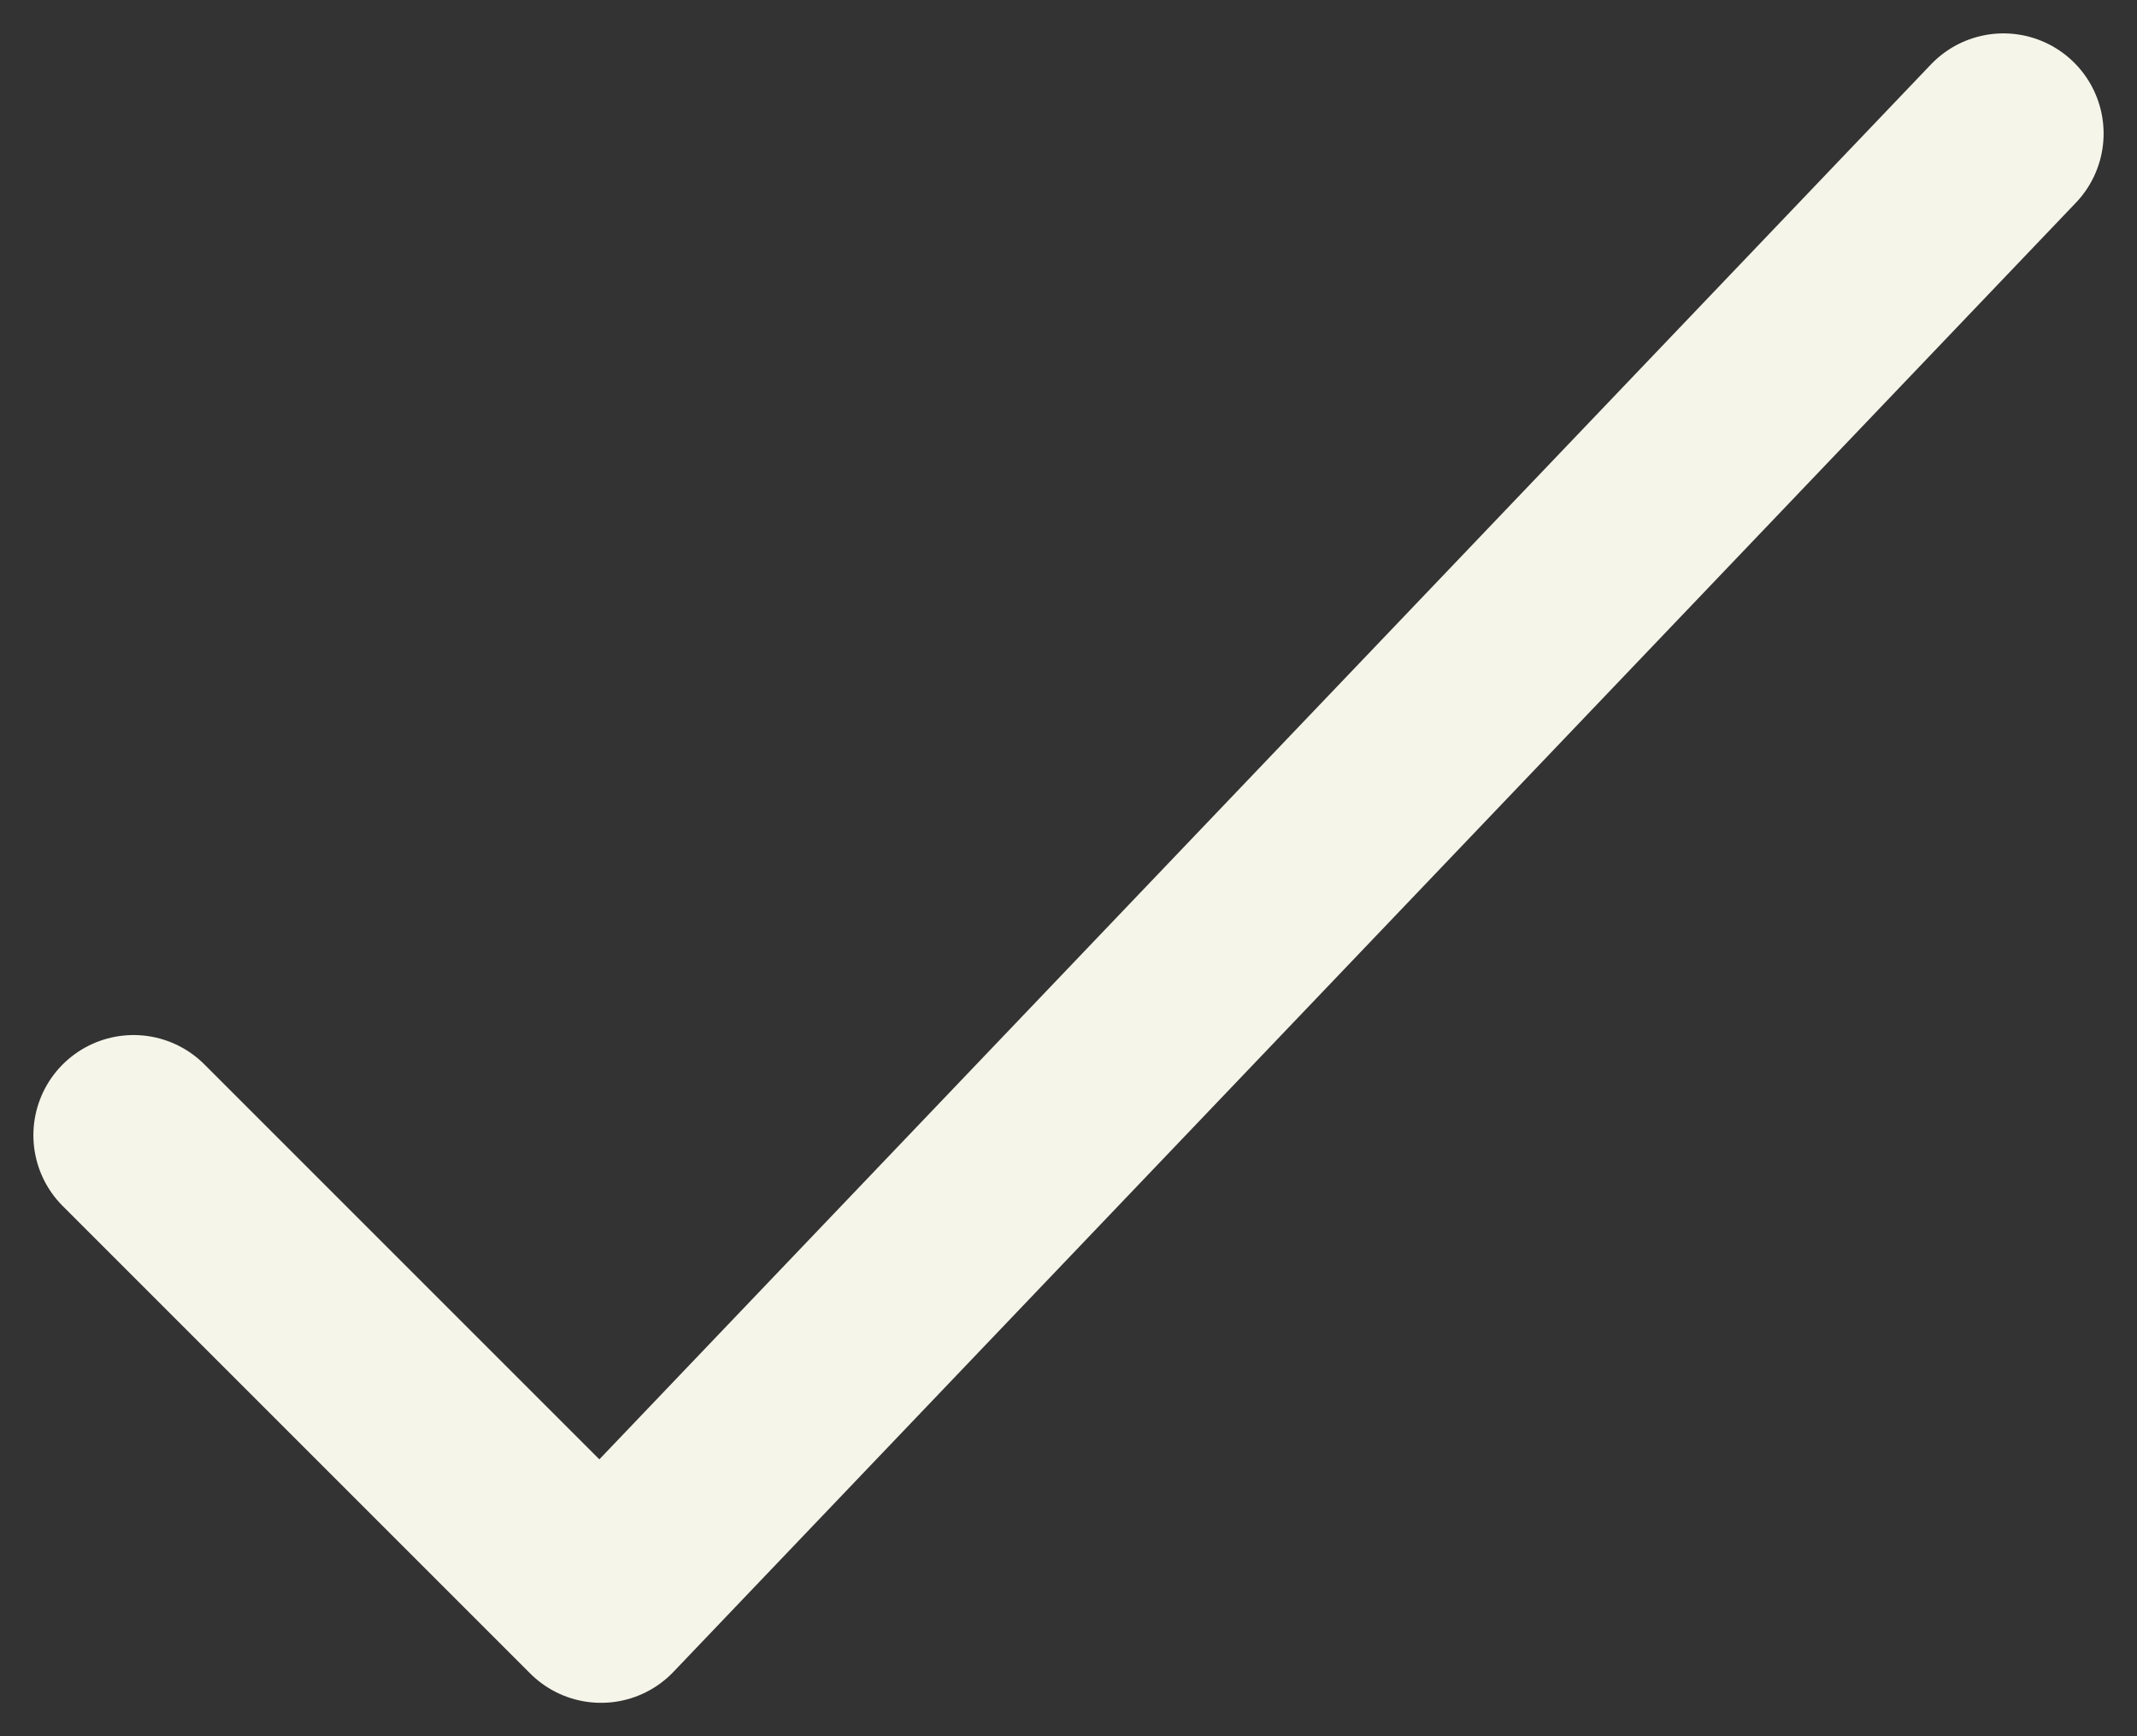
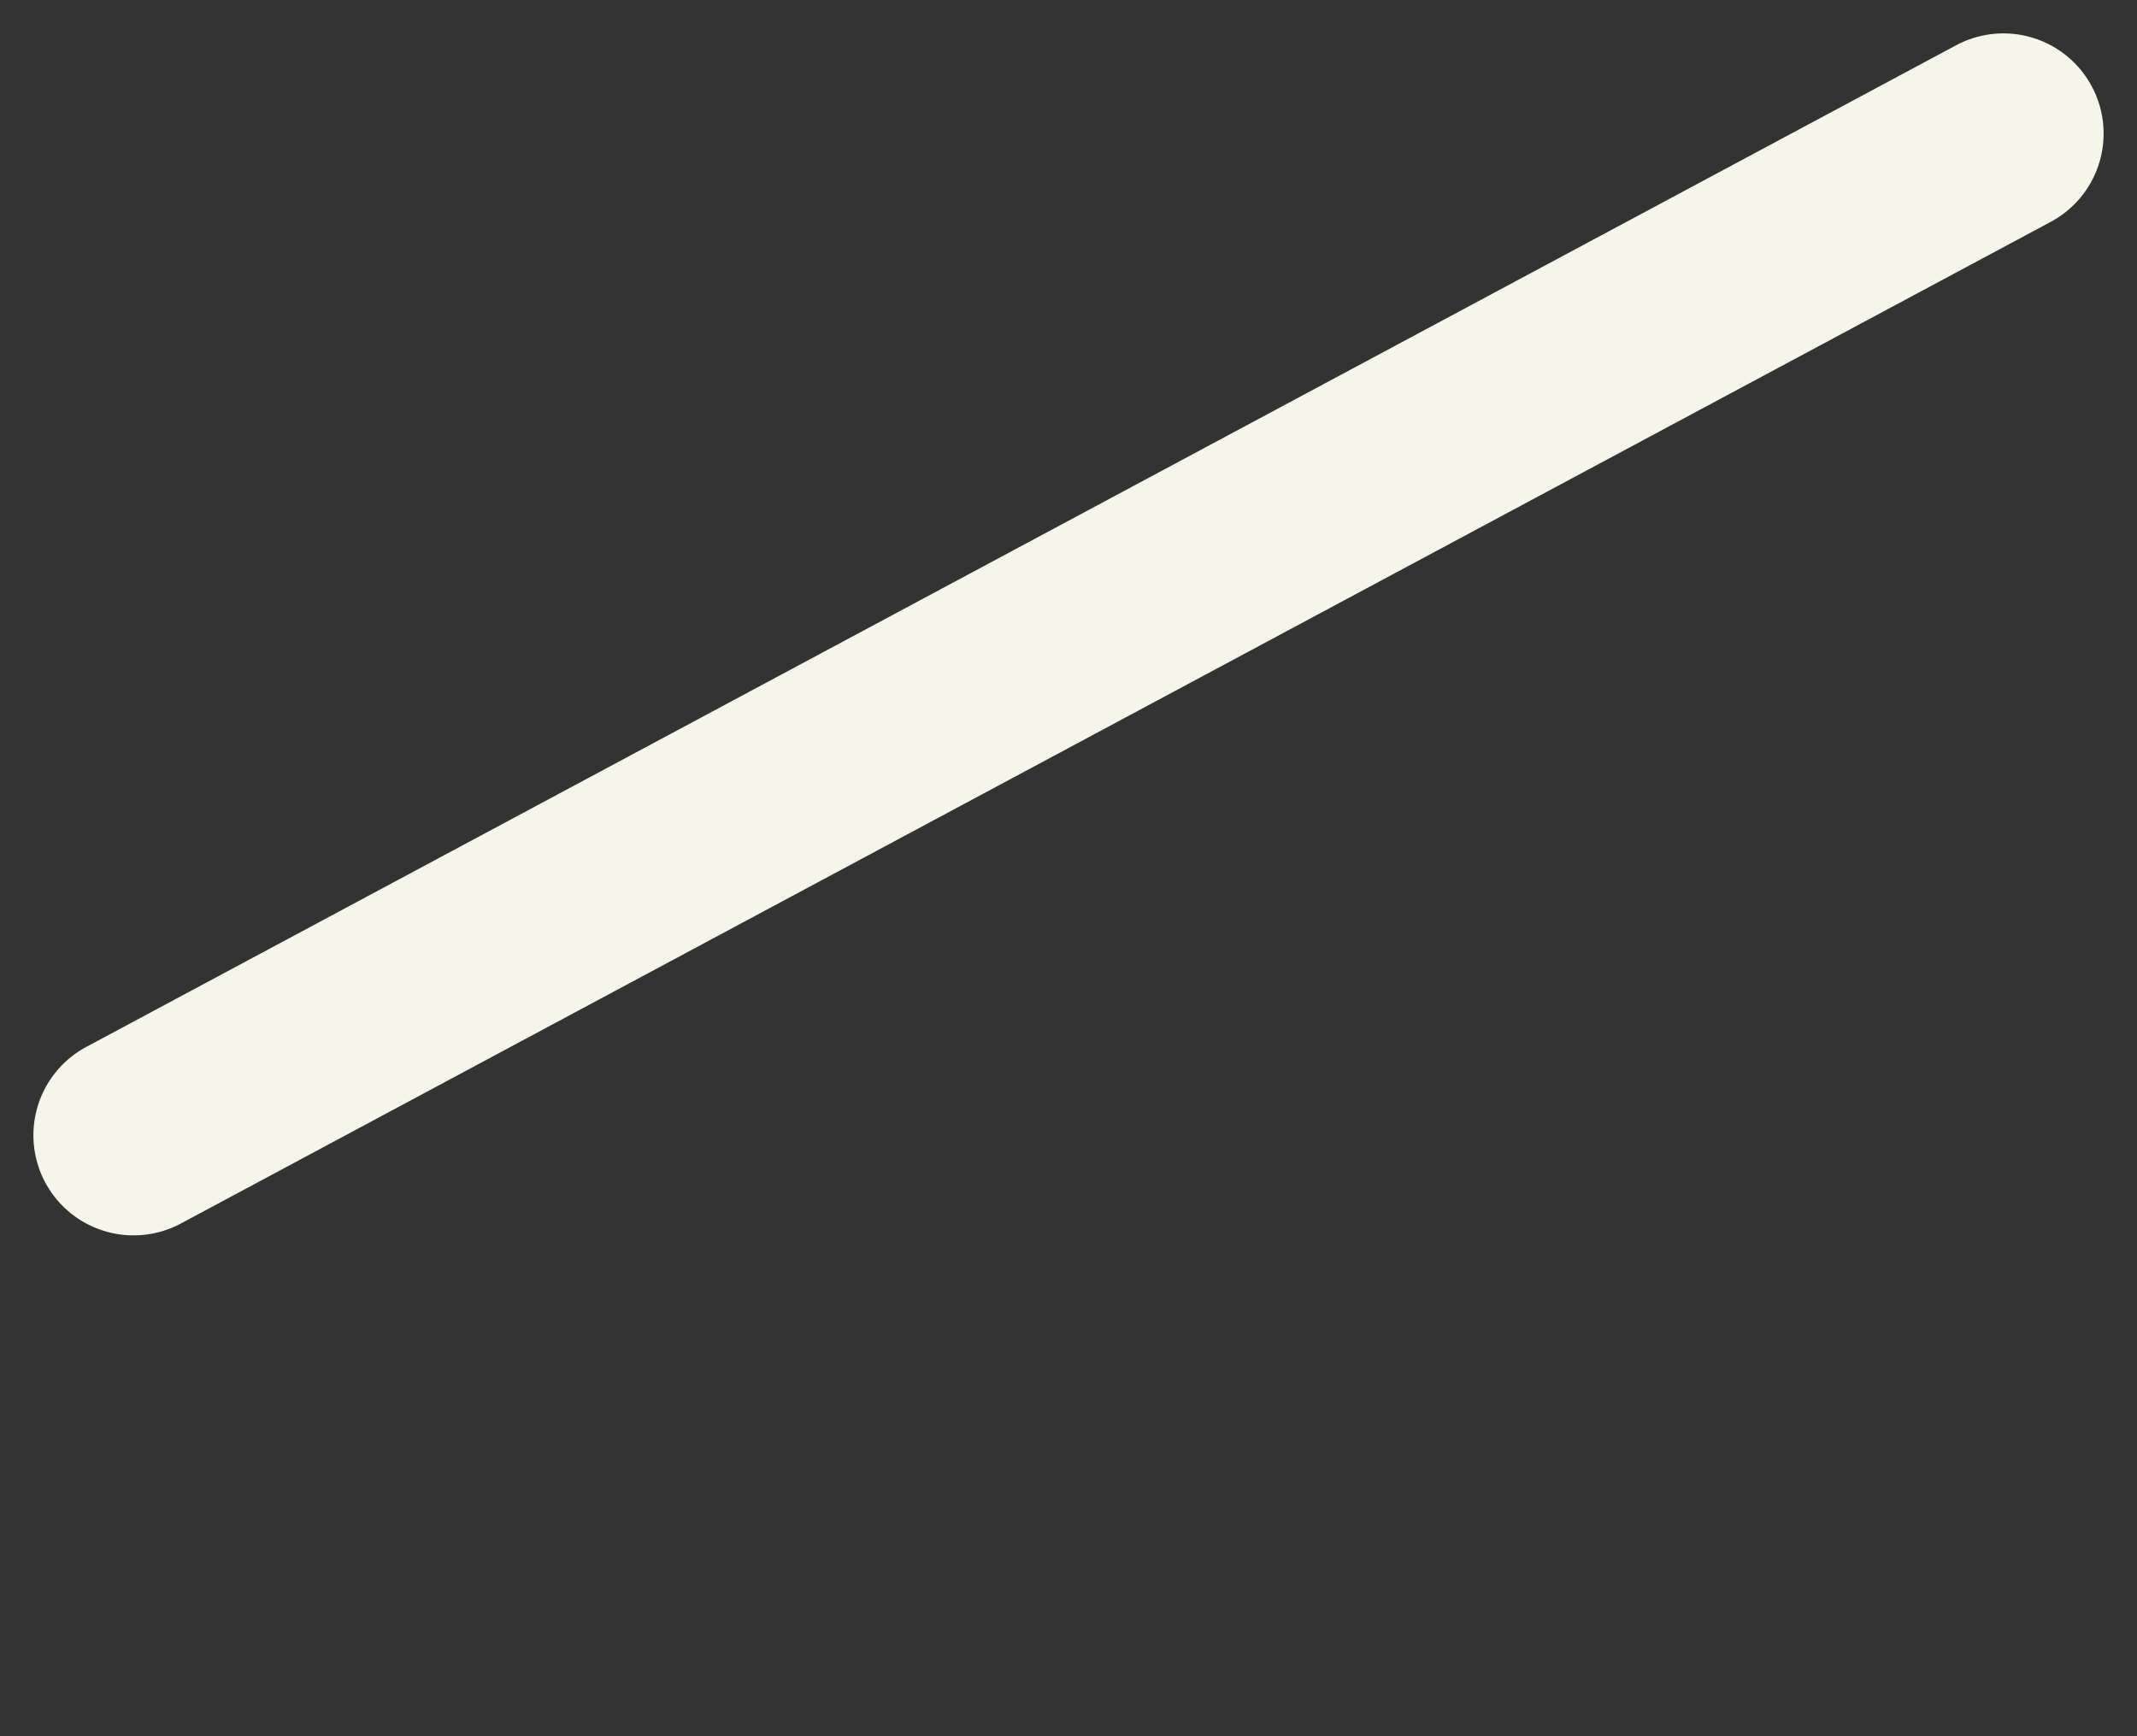
<svg xmlns="http://www.w3.org/2000/svg" width="16" height="13" viewBox="0 0 16 13" fill="none">
  <rect x="0" y="0" width="16" height="13" fill="#333333" stroke="none" />
-   <path d="M1 8.5L4.5 12L15 1" stroke="#F5F5EA" stroke-width="1.5" stroke-linecap="round" stroke-linejoin="round" />
+   <path d="M1 8.5L15 1" stroke="#F5F5EA" stroke-width="1.5" stroke-linecap="round" stroke-linejoin="round" />
</svg>